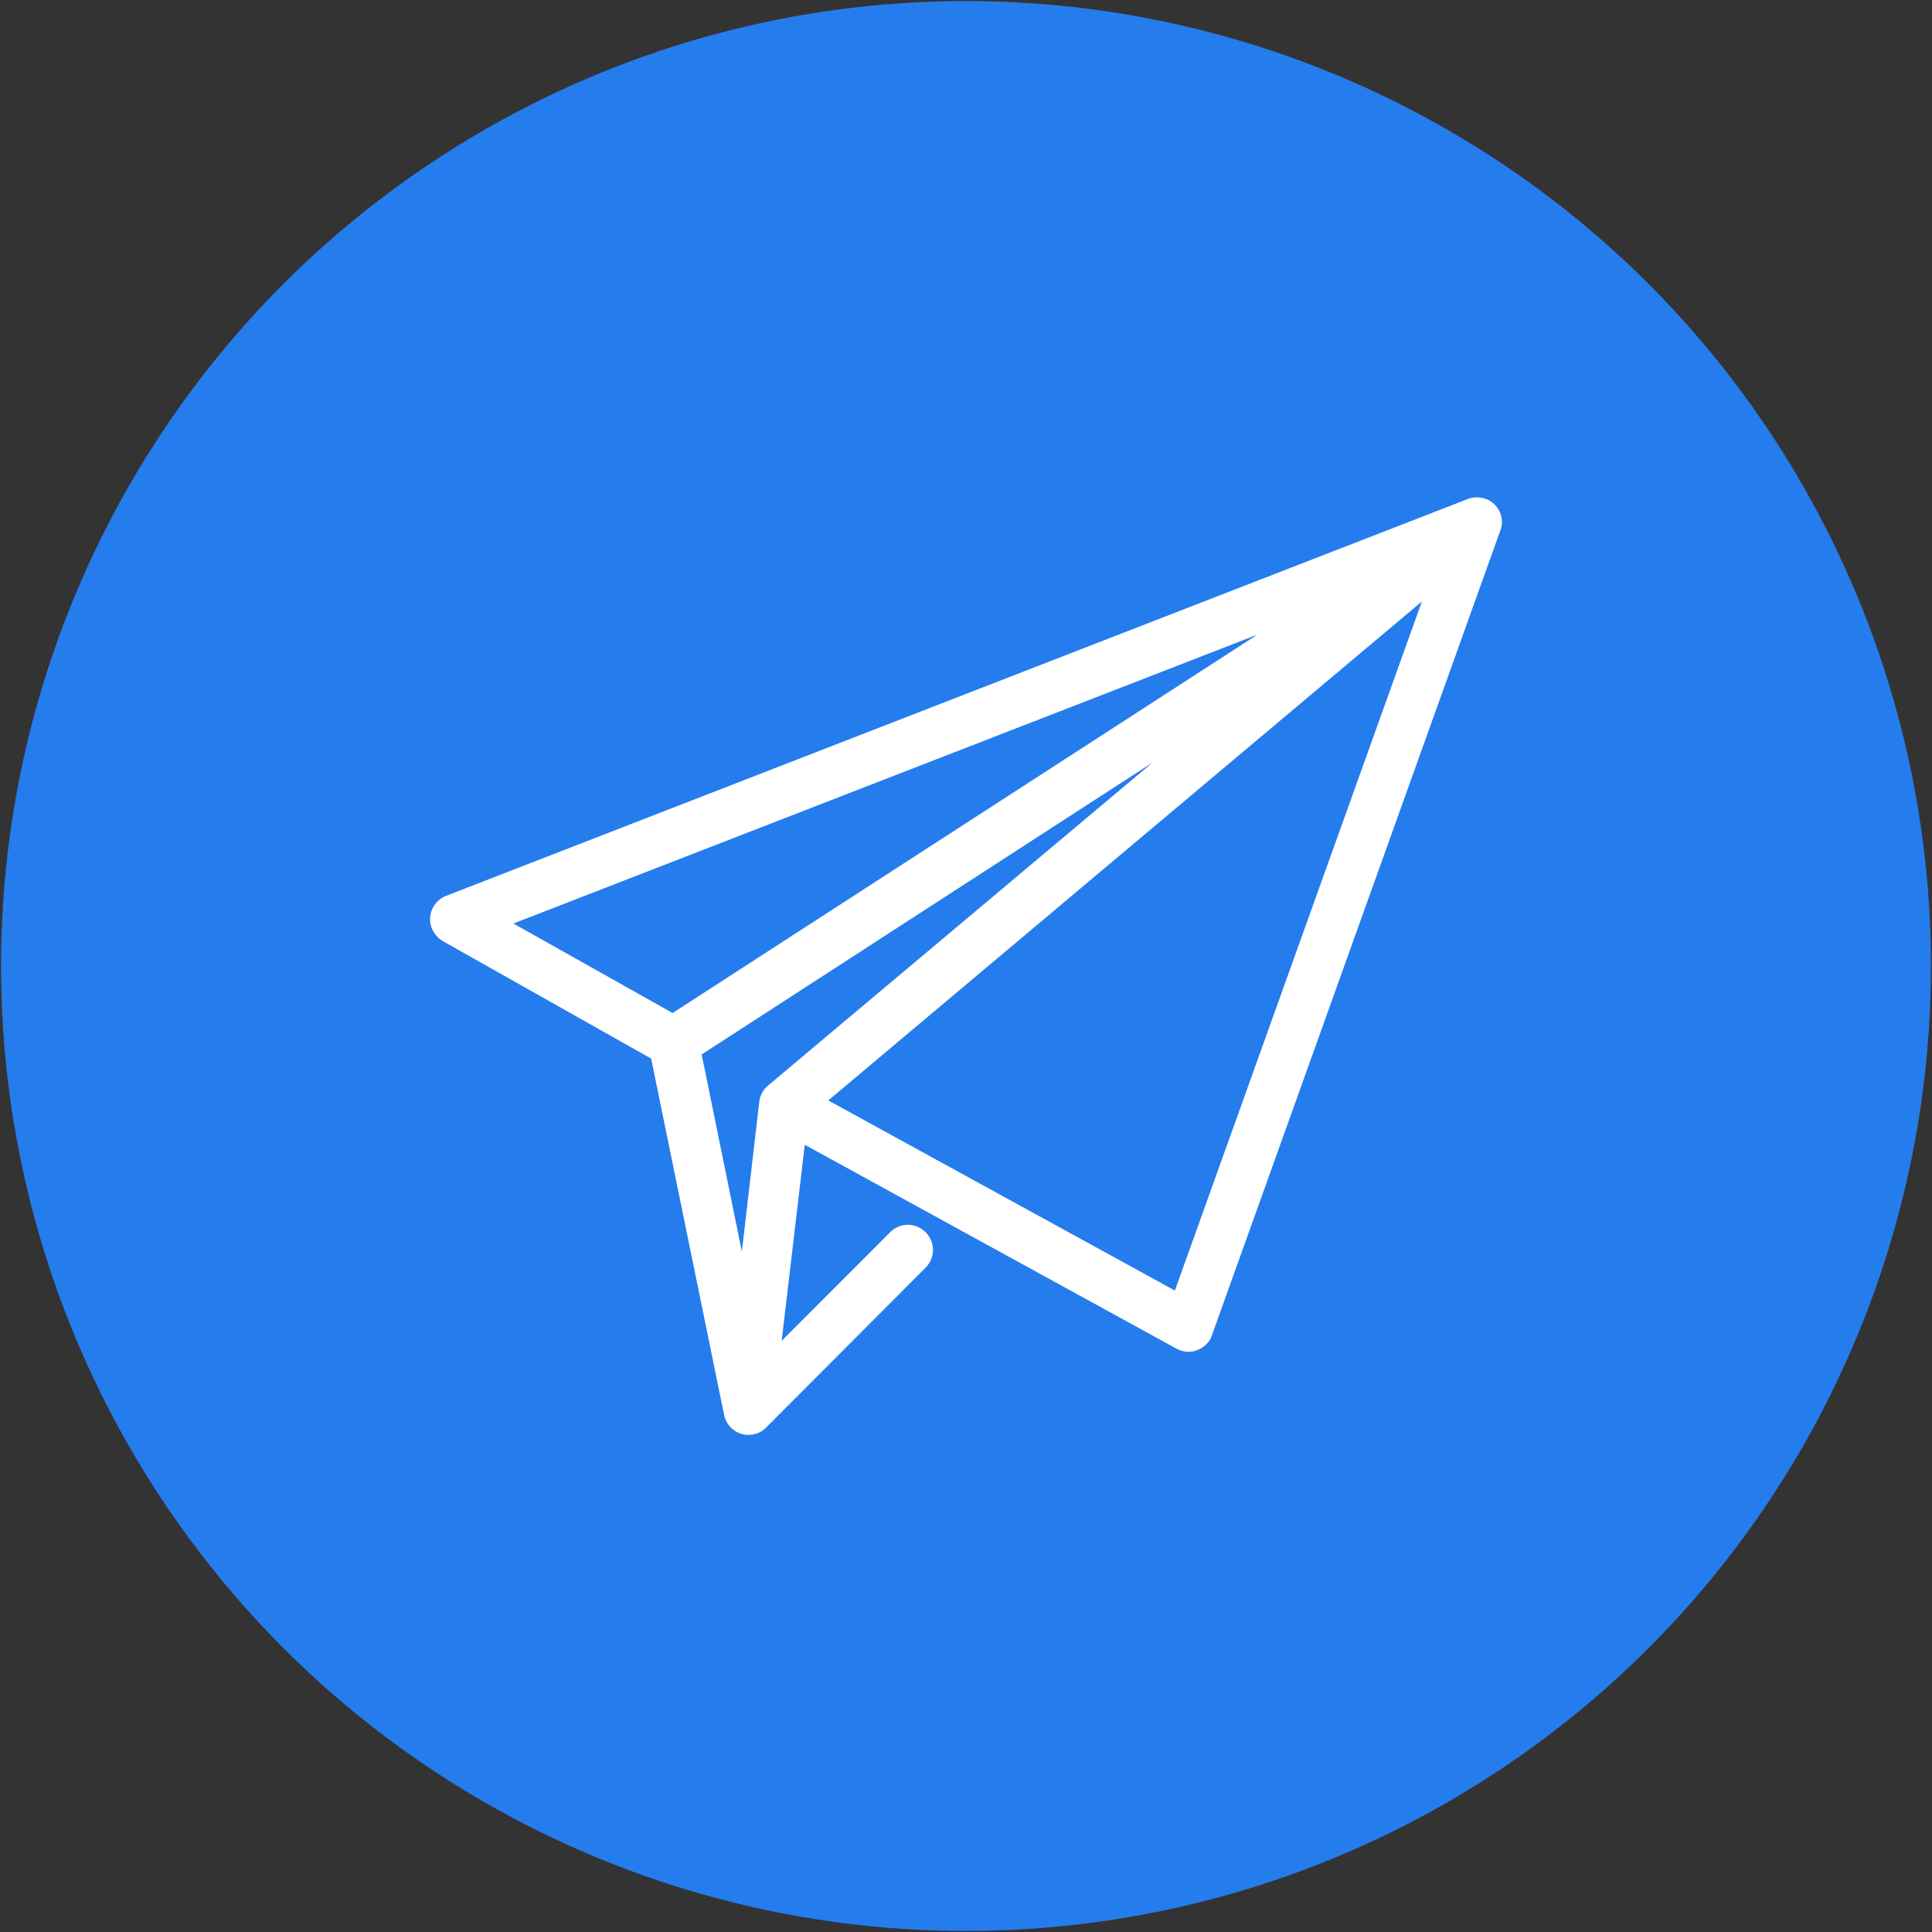
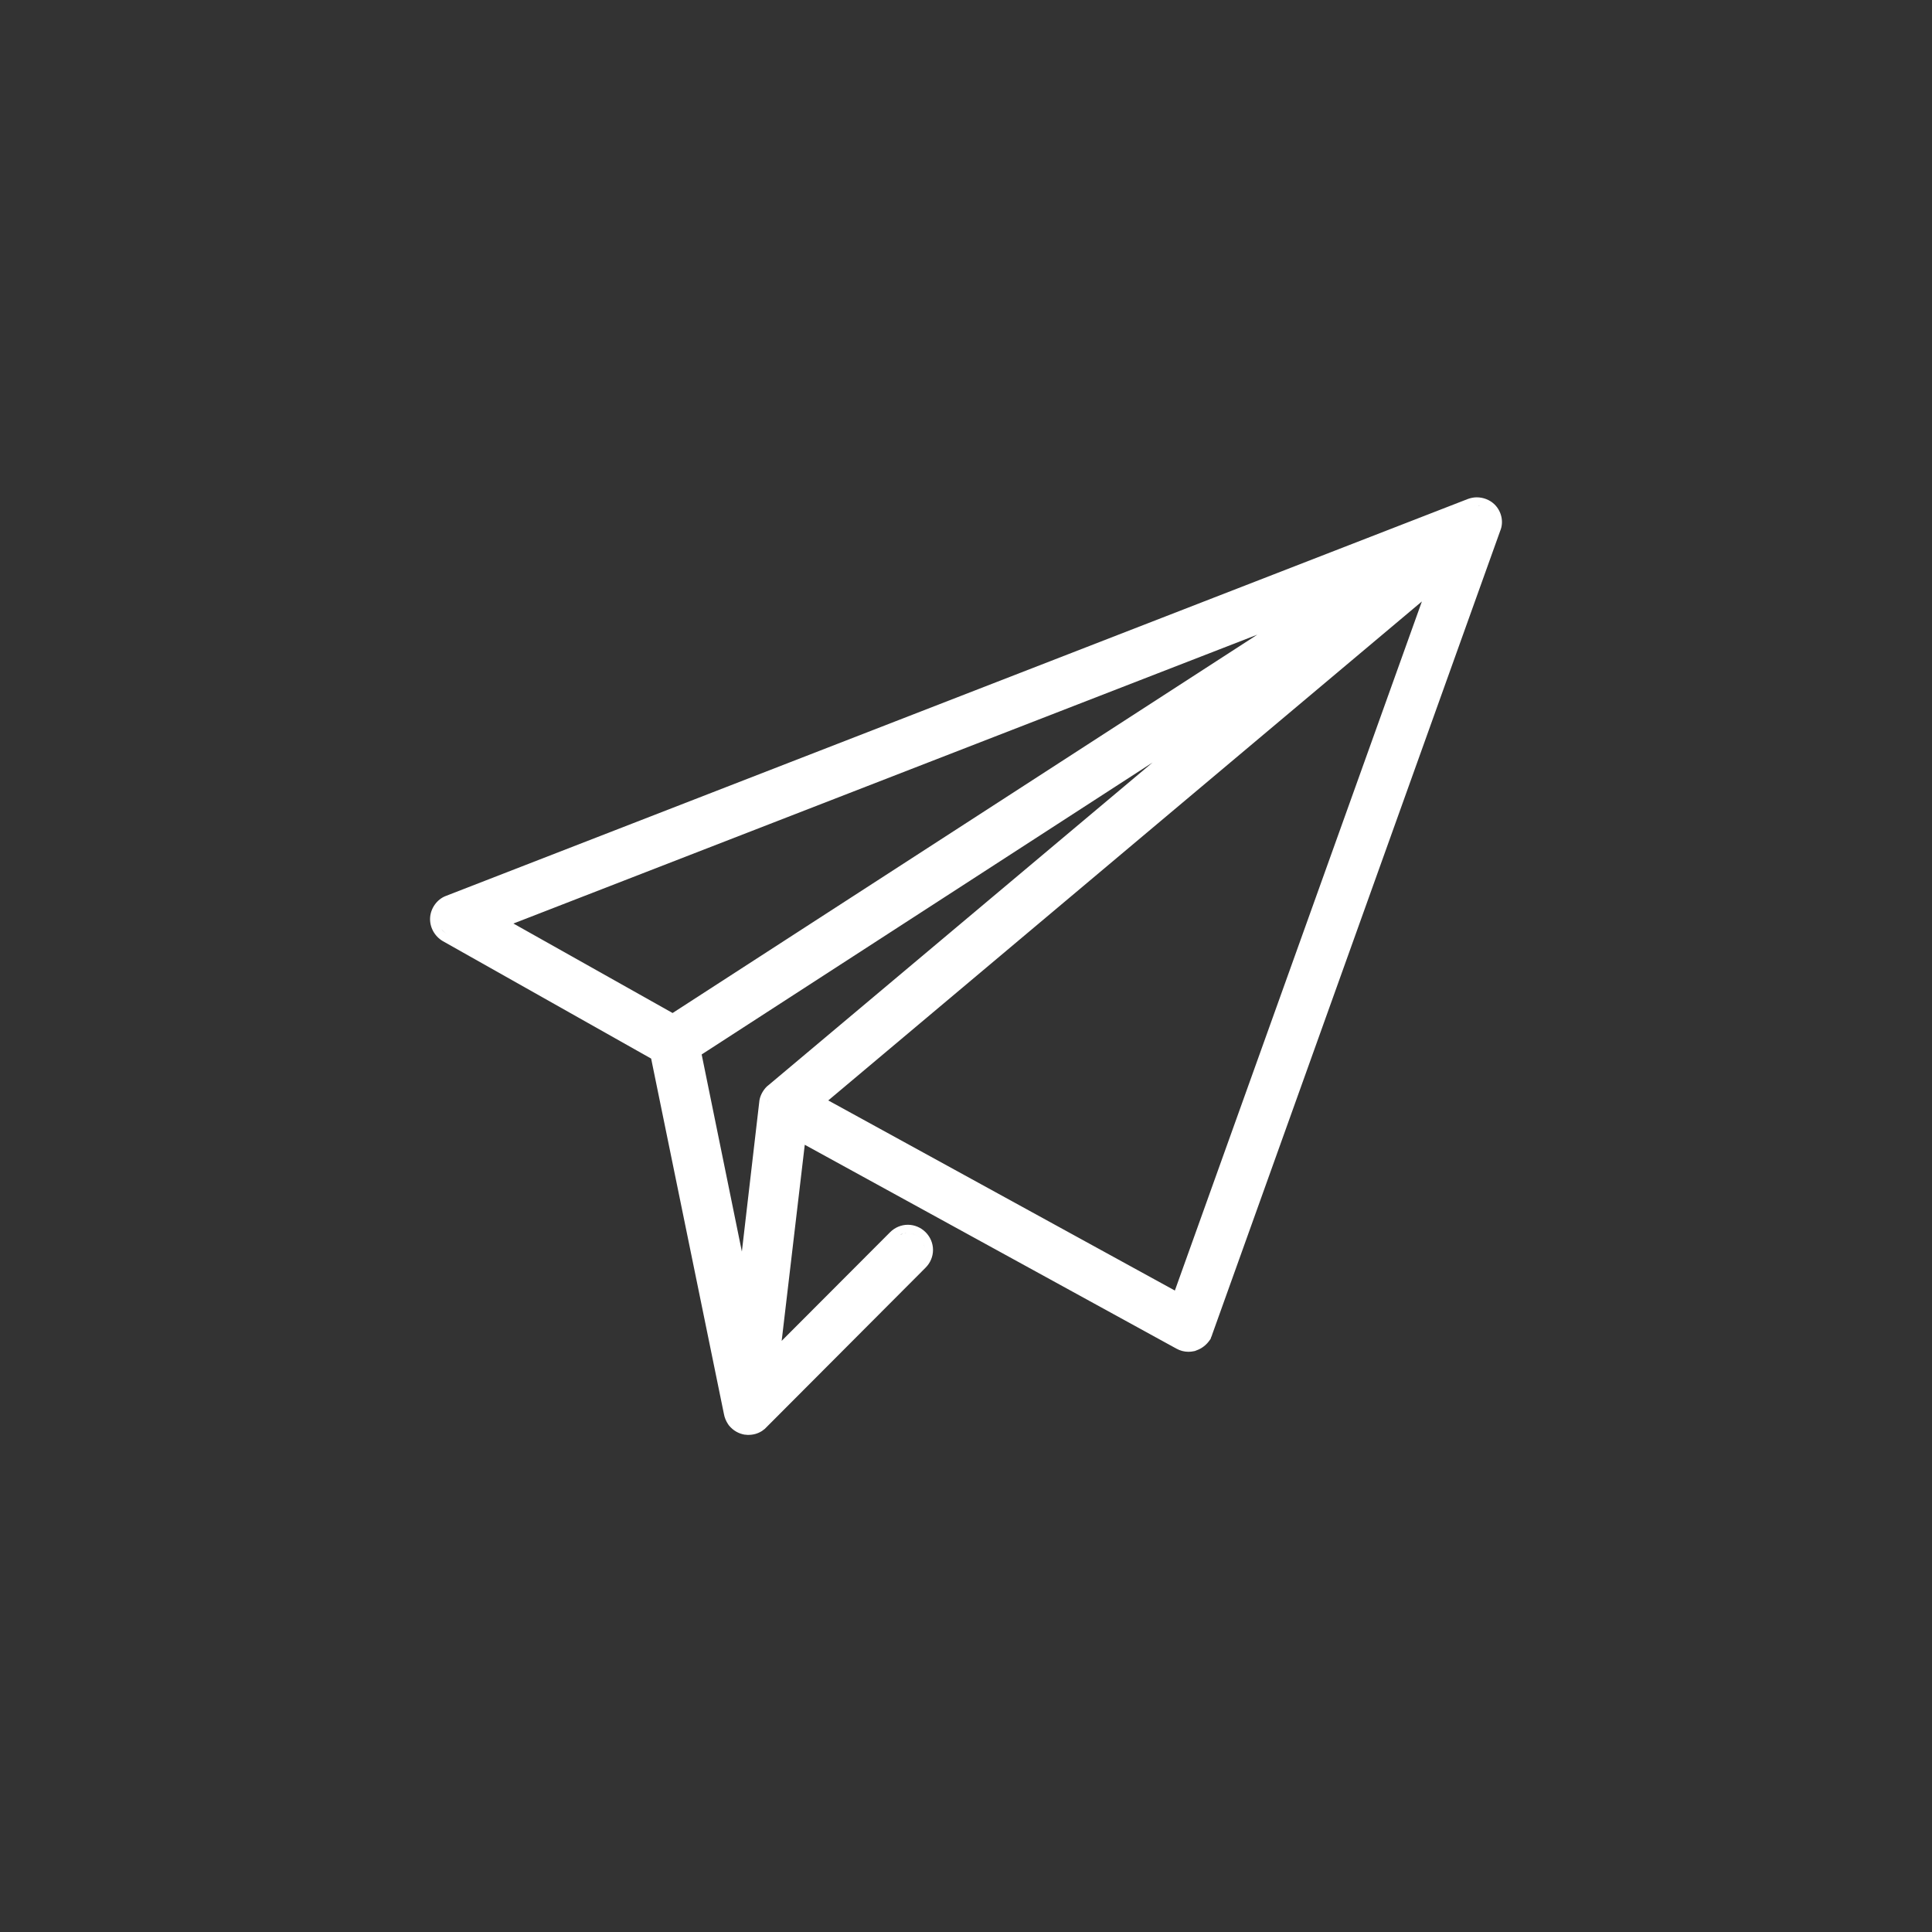
<svg xmlns="http://www.w3.org/2000/svg" version="1.1" id="Layer_1" x="0px" y="0px" width="937px" height="937px" viewBox="0 0 937 937" style="enable-background:new 0 0 937 937;" xml:space="preserve">
  <rect x="0" y="0" width="937" height="937" fill="#333333" stroke="none" />
  <style type="text/css">
	.st0{fill:#257CED;}
	.st1{fill:#FFFFFF;}
</style>
-   <circle class="st0" cx="468.5" cy="468.5" r="468" />
  <path class="st1" d="M724.8,244.6c-2.3-2.2-5.4-3.4-8.6-3.4c-1.5,0-2.9,0.3-4.3,0.8l0,0l0,0L216.3,434.5c-4.3,1.6-7.4,5.9-7.7,10.5  c-0.3,4.6,2.1,9,6.1,11.4l0,0l0,0l101.1,57l35.3,172.4c0.3,1.7,1,3.4,2,4.9c0.1,0.2,0.3,0.4,0.5,0.7c2,2.4,4.6,3.9,7.6,4.4l0.3,0h0  c0.3,0,0.6,0.1,1,0.1h0.5c2.3,0,4.5-0.6,6.4-1.8l0.2-0.1l0.1-0.1l1.2-0.9l0.2-0.2l0.2-0.2l0.2-0.2l0.1-0.1l77.3-77.5  c2.3-2.3,3.6-5.4,3.6-8.6s-1.3-6.3-3.6-8.6c-2.3-2.3-5.4-3.6-8.6-3.6s-6.3,1.3-8.6,3.6l-52.6,52.7l11.2-95.1l180.3,98.9l0,0l0,0  c1.8,1,3.8,1.5,5.8,1.5c0.9,0,1.8-0.1,2.7-0.3l0.5-0.1l0.2-0.1c0.1,0,0.3-0.1,0.5-0.2c2.6-0.9,4.9-2.7,6.5-5.1  c0.3-0.3,0.5-0.8,0.6-1.3c0.2-0.4,0.4-0.8,0.5-1.3l139.7-389.8C729.4,253.1,728.2,247.9,724.8,244.6z M722,247.5  c-0.3-0.2-0.5-0.5-0.8-0.7C721.5,247,721.7,247.3,722,247.5z M721,246.7c-0.3-0.2-0.5-0.3-0.8-0.5  C720.4,246.3,720.7,246.5,721,246.7z M720.1,246.1c-0.3-0.2-0.6-0.3-0.9-0.4C719.4,245.8,719.8,246,720.1,246.1z M718.9,245.6  c-0.3-0.1-0.5-0.2-0.8-0.2C718.3,245.5,718.6,245.5,718.9,245.6z M717.9,245.4c-0.3-0.1-0.7-0.1-1-0.1  C717.2,245.2,717.5,245.3,717.9,245.4z M716.6,245.2c-0.3,0-0.6,0-0.9,0c0.2,0,0.3,0,0.5,0C716.3,245.2,716.5,245.2,716.6,245.2z   M714.3,245.4c-0.3,0.1-0.7,0.2-1,0.3C713.6,245.6,714,245.5,714.3,245.4z M715.6,245.2c-0.3,0-0.7,0.1-1,0.1  C714.9,245.3,715.2,245.2,715.6,245.2z M609.8,307.8L326.2,491.3L249,447.9L609.8,307.8z M326.3,496l318.5-206.1L326.3,496  l-86.6-48.8L326.3,496z M401.7,533.7l287.9-242L569.8,625.9L401.7,533.7z M369.9,529.5c-0.2,0.3-0.4,0.7-0.5,0.9  c-0.7,1.4-1.1,2.8-1.2,4.3l-8.4,72.3l-19.5-95.6L559,369.8L372.7,526.3C371.6,527.1,370.7,528.2,369.9,529.5z M335.8,509.5  l25.1,122.7v0L335.8,509.5L335.8,509.5z M372.8,532.9c0.1-0.3,0.2-0.5,0.3-0.8c0.1-0.1,0.1-0.2,0.1-0.2c0,0.1,0,0.1-0.1,0.2  C373,532.4,372.9,532.6,372.8,532.9c-0.3,0.8-0.5,1.5-0.6,2.3C372.3,534.4,372.5,533.6,372.8,532.9z M319.3,510.8l-102.7-57.9  c-1-0.6-1.9-1.4-2.5-2.3c-0.4-0.6-0.8-1.3-1.1-2c0.3,0.7,0.6,1.4,1.1,2c0.7,0.9,1.5,1.7,2.5,2.3L319.3,510.8L355,685.1L319.3,510.8z   M356.6,688.8c0,0-0.1-0.1-0.1-0.2C356.5,688.7,356.6,688.8,356.6,688.8c0.2,0.2,0.3,0.4,0.5,0.6C356.9,689.2,356.8,689,356.6,688.8  z M359.7,691.2c-0.5-0.2-1-0.5-1.5-0.9C358.7,690.7,359.2,691,359.7,691.2z M447.9,603.1c0.3,0.7,0.5,1.5,0.6,2.3c0,0.3,0,0.5,0,0.8  c0-0.3,0-0.5,0-0.8C448.4,604.6,448.2,603.9,447.9,603.1c-0.3-0.7-0.7-1.4-1.2-2.1C447.2,601.7,447.6,602.4,447.9,603.1z M440.3,598  c0.5,0,1,0.1,1.6,0.2c0.8,0.2,1.5,0.4,2.2,0.8c0.5,0.3,0.9,0.5,1.4,0.9c-0.4-0.4-0.9-0.7-1.4-0.9c-0.7-0.4-1.5-0.6-2.2-0.8  C441.4,598,440.8,598,440.3,598c-0.5,0-1,0-1.6,0.2C439.2,598,439.8,598,440.3,598z M436.5,598.9c0.5-0.3,1-0.5,1.5-0.6  C437.5,598.5,437,598.7,436.5,598.9c-0.5,0.3-0.9,0.5-1.4,0.9C435.6,599.5,436,599.2,436.5,598.9z M434.5,600.4l-60.7,60.9v0  L434.5,600.4z M573.4,651c0.1,0,0.2,0.1,0.3,0.1C573.6,651.1,573.5,651,573.4,651z M574.3,651.3c0.1,0,0.2,0,0.2,0.1  C574.5,651.3,574.4,651.3,574.3,651.3z M575.4,651.5c0,0,0.1,0,0.1,0C575.5,651.5,575.5,651.5,575.4,651.5z M576.3,651.6  c0.1,0,0.2,0,0.3,0c-0.1,0-0.1,0-0.2,0C576.4,651.6,576.4,651.6,576.3,651.6z M577.2,651.6c0.1,0,0.2,0,0.3,0  C577.4,651.5,577.3,651.5,577.2,651.6z M723.9,256L584.1,646L723.9,256c0.3-0.7,0.5-1.5,0.5-2.2C724.4,254.5,724.2,255.3,723.9,256z  " />
</svg>